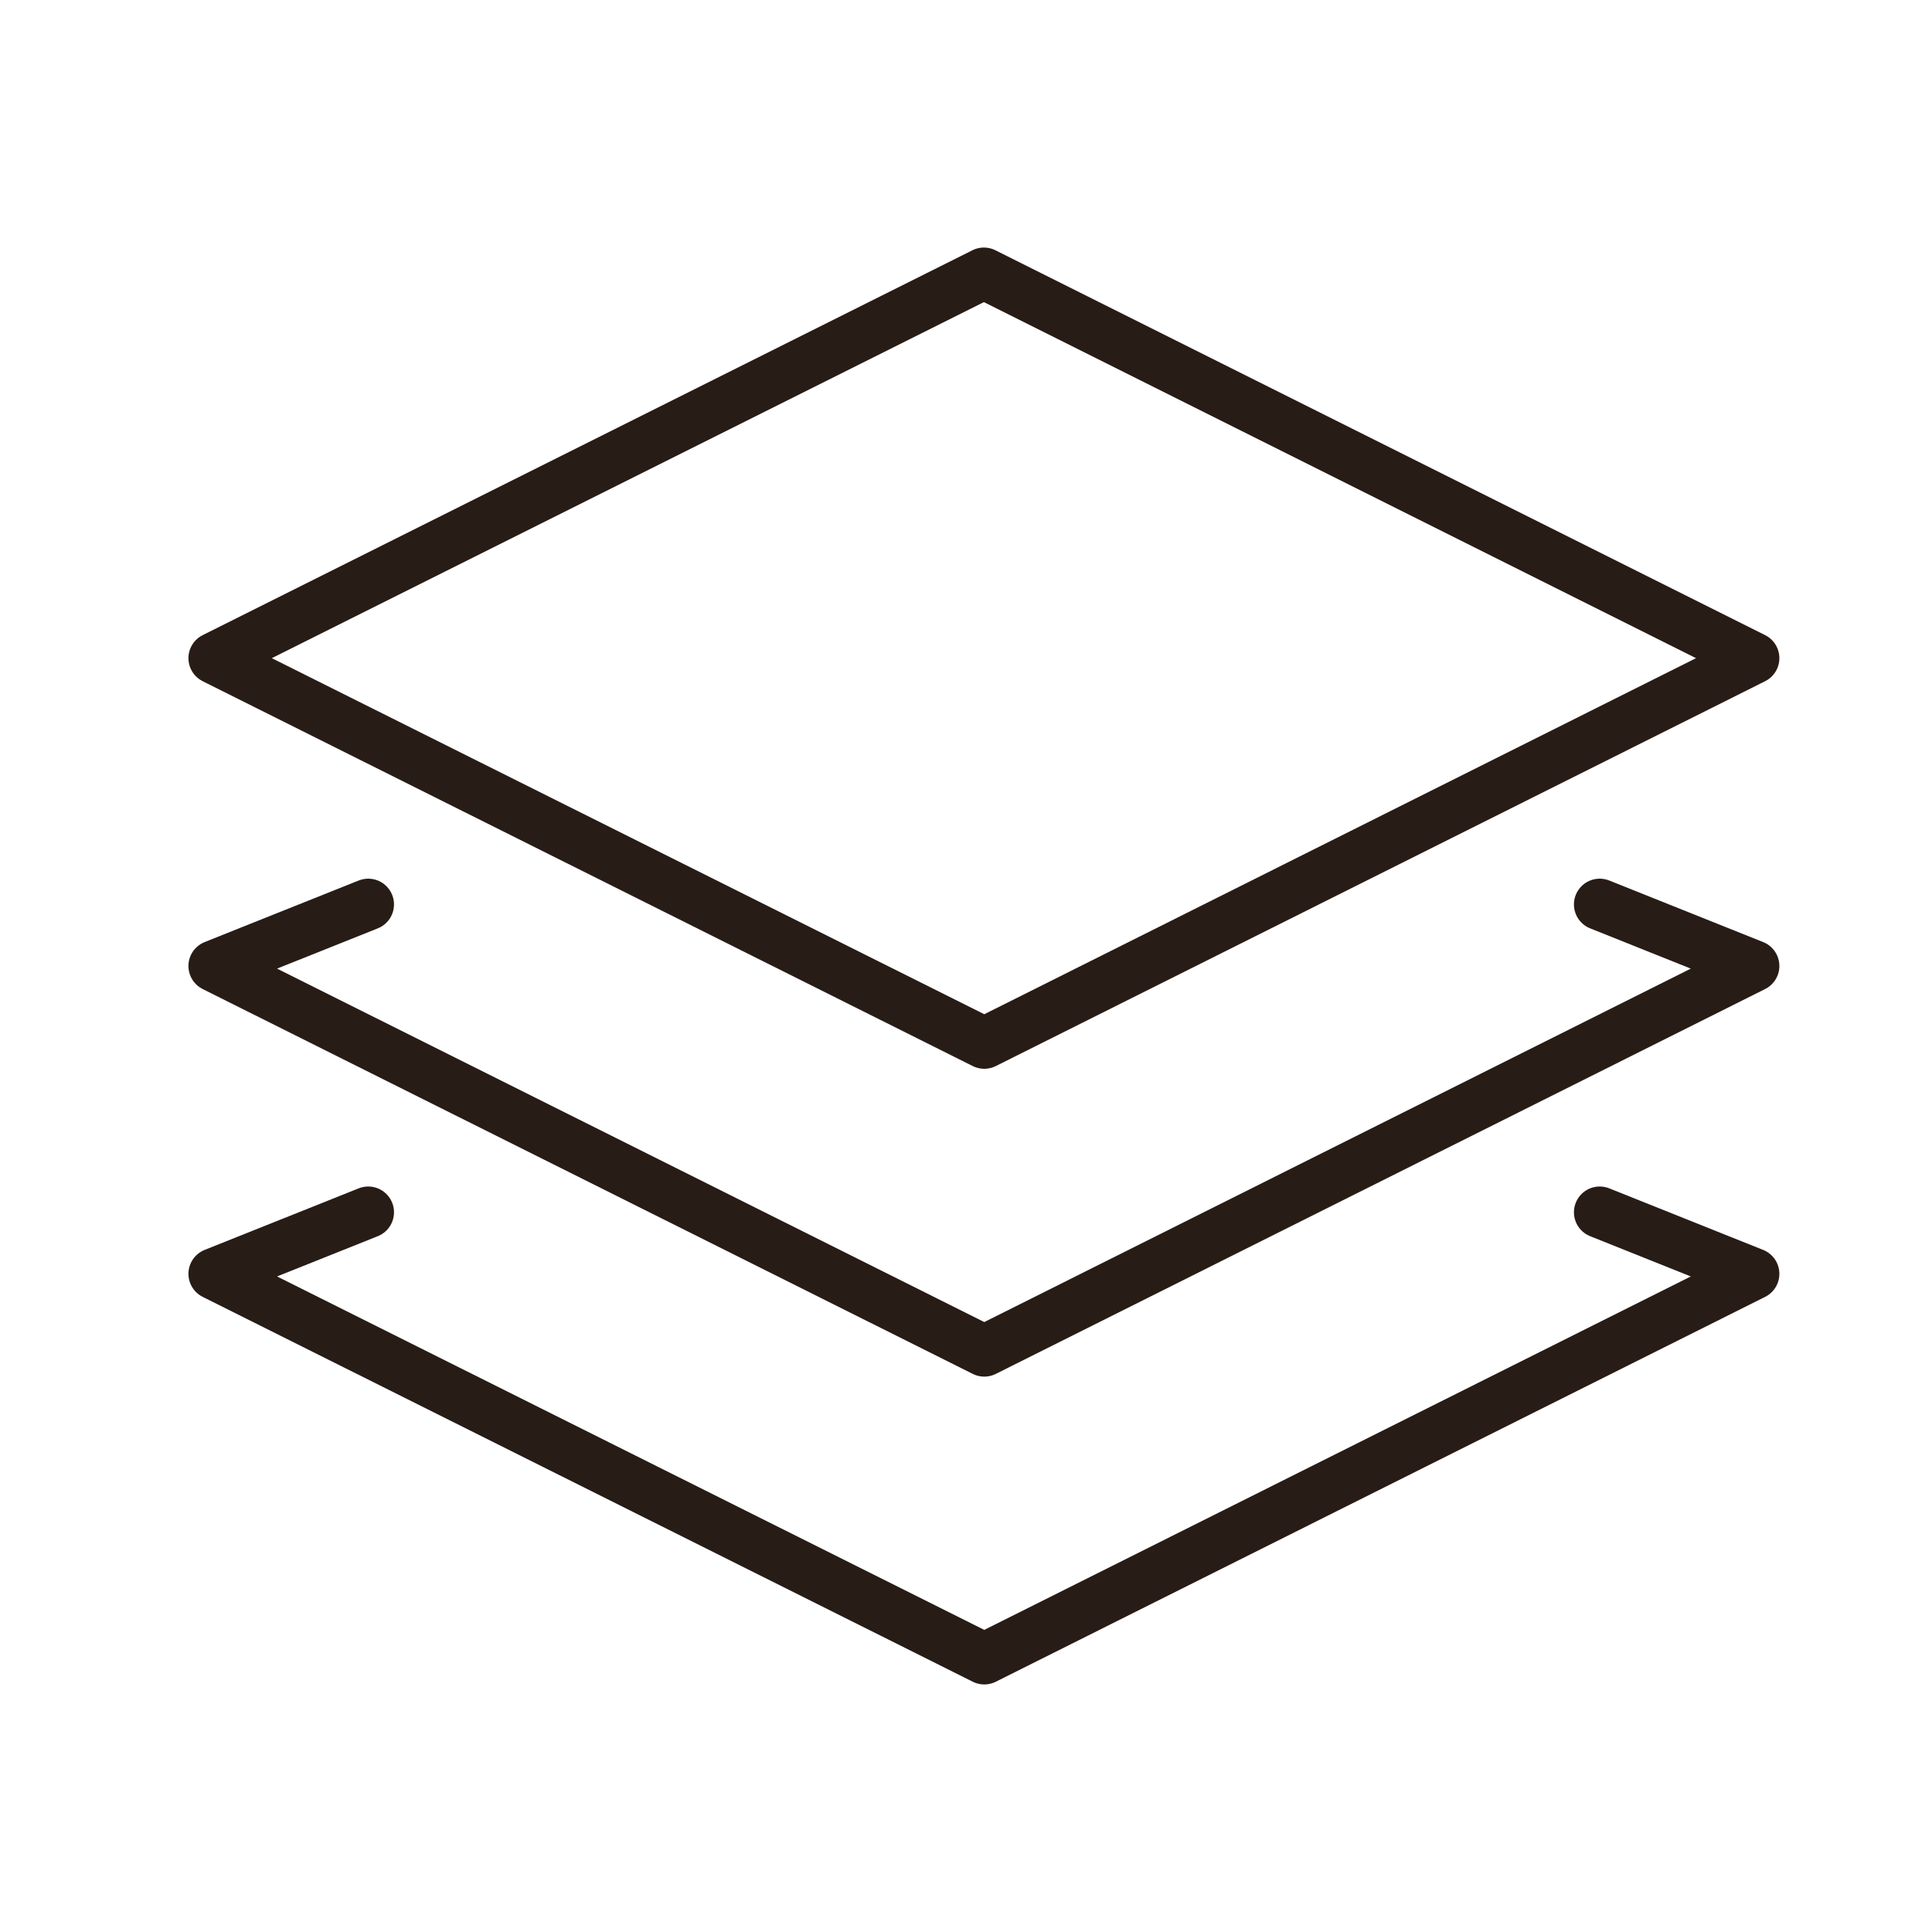
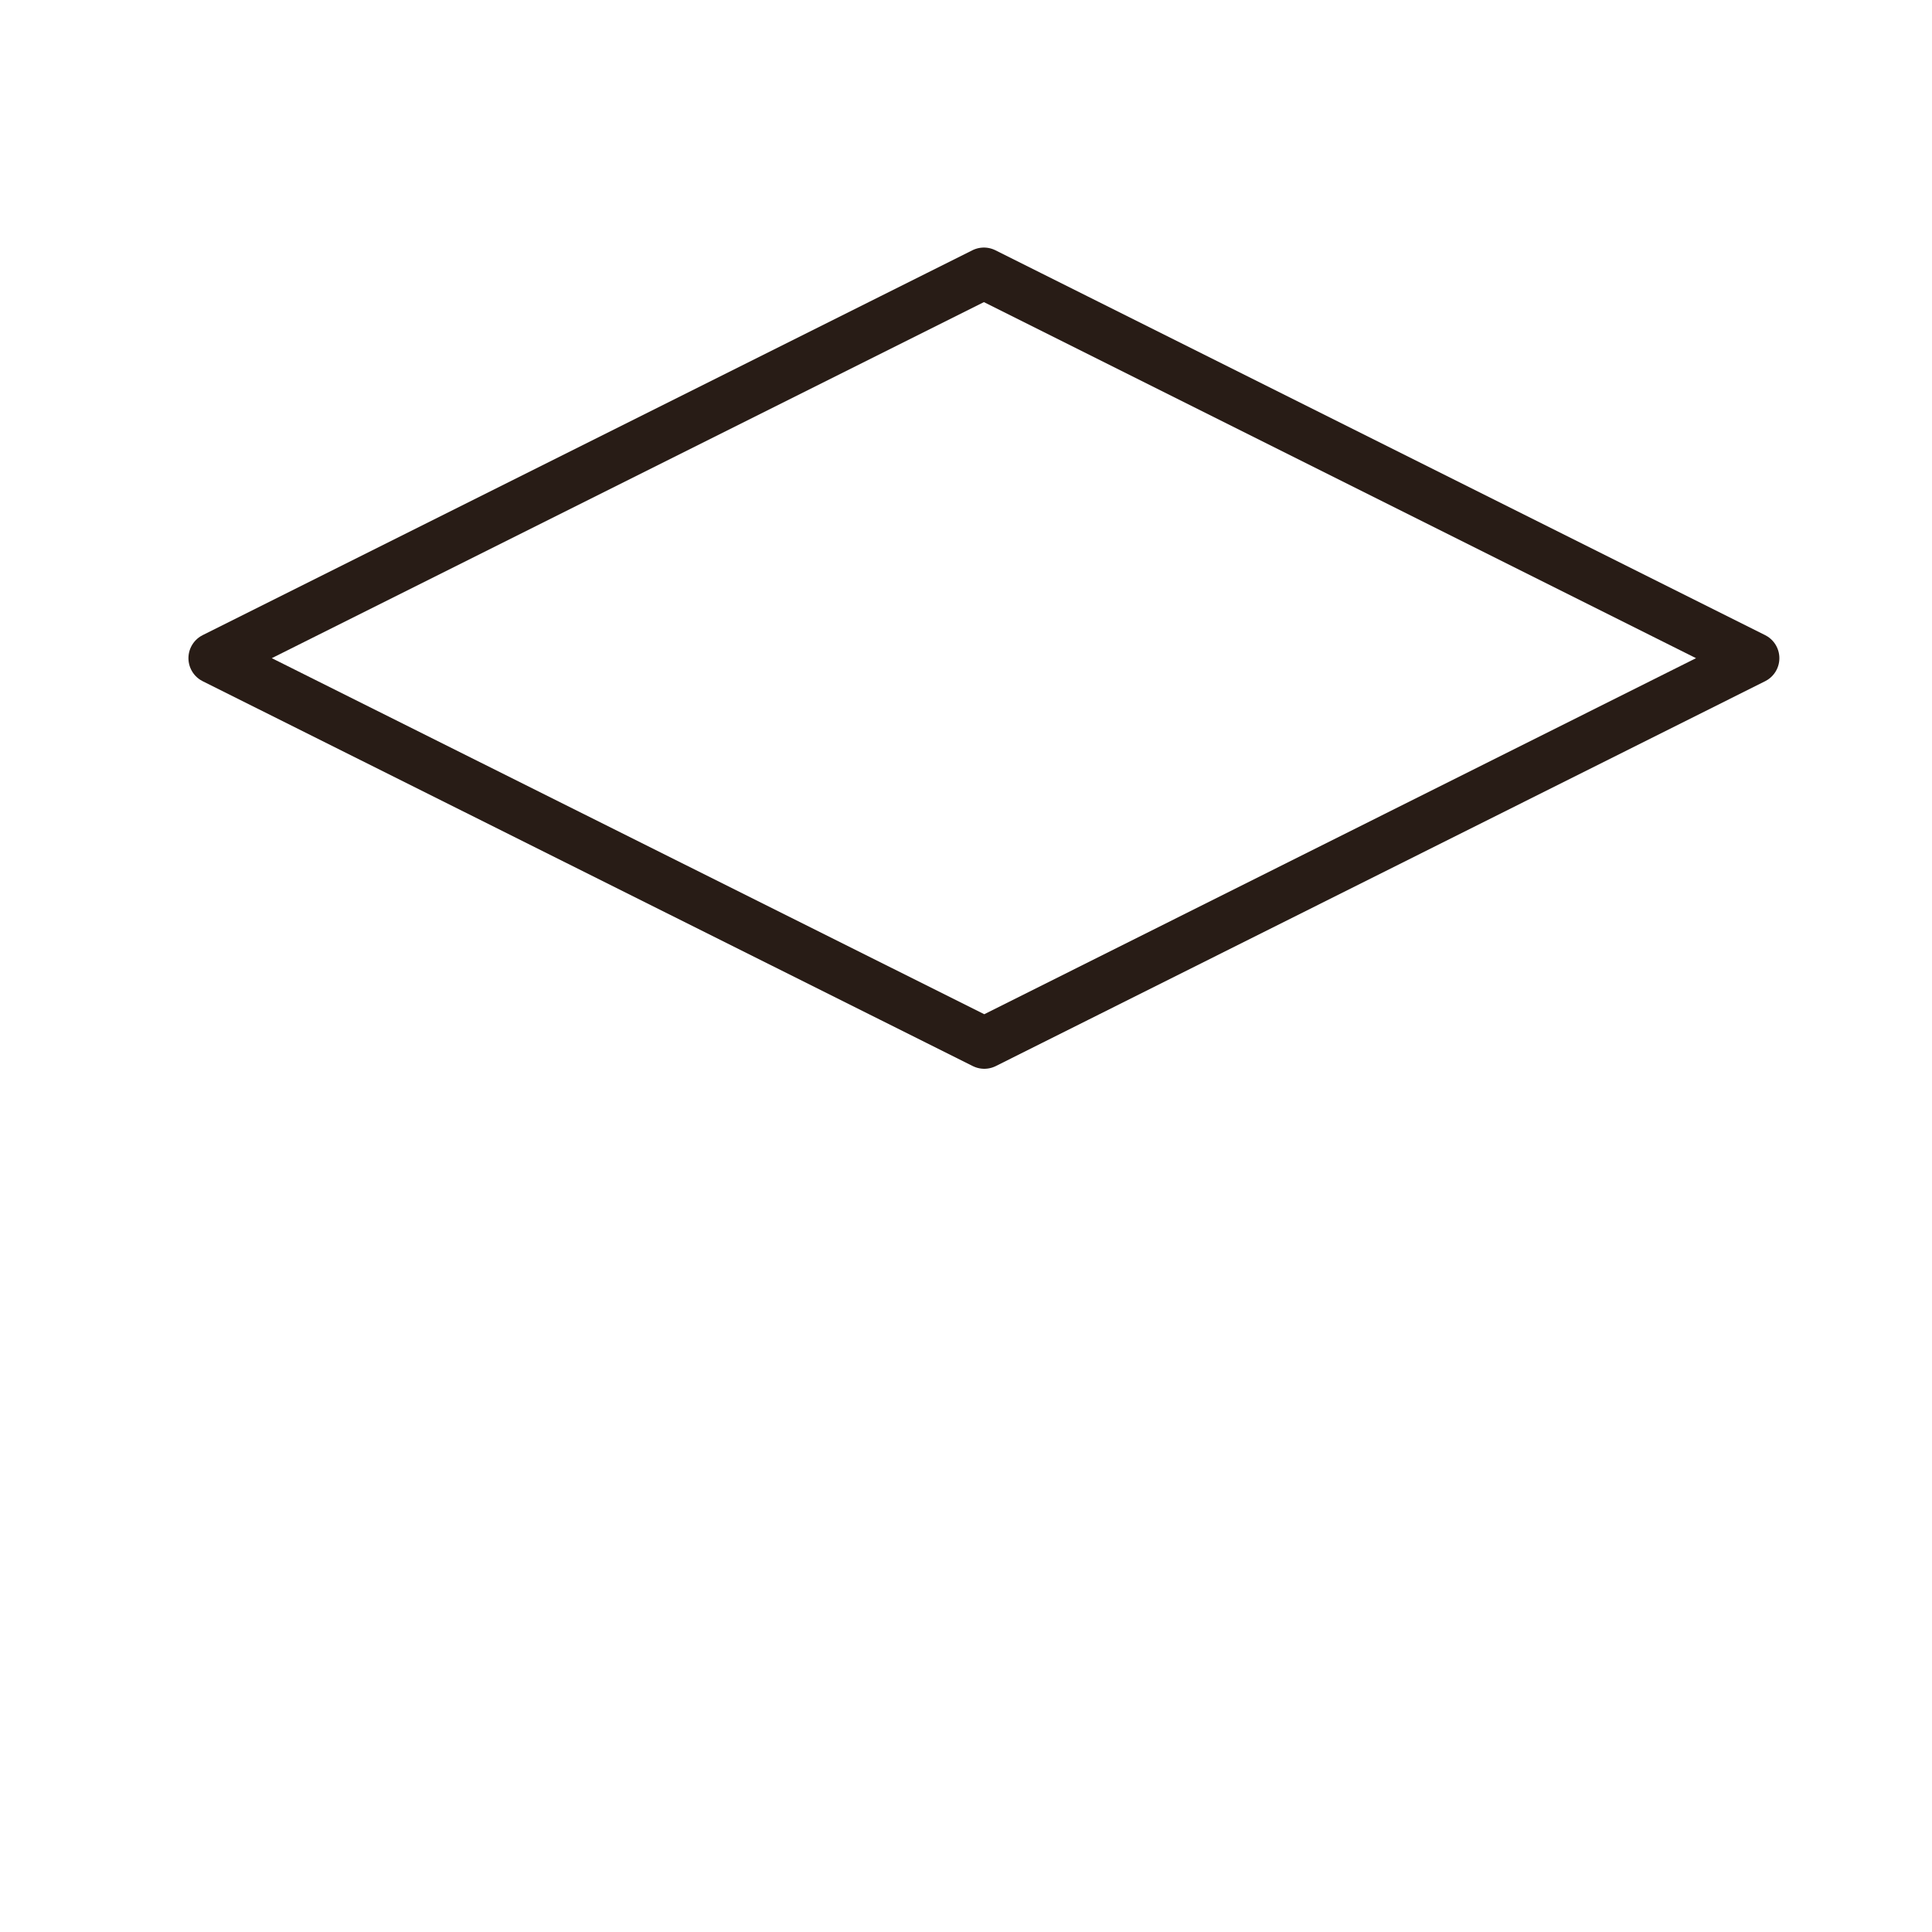
<svg xmlns="http://www.w3.org/2000/svg" id="Layer_1" data-name="Layer 1" viewBox="0 0 150 150">
  <defs>
    <style>
      .cls-1 {
        fill: none;
        stroke: #281c16;
        stroke-linecap: round;
        stroke-linejoin: round;
        stroke-width: 4px;
      }
    </style>
  </defs>
  <polygon class="cls-1" points="16.63 51.1 76.39 21.22 136.15 51.1 76.42 80.98 16.63 51.1" />
-   <polyline class="cls-1" points="124.2 70.22 136.15 75 76.42 104.88 16.63 75 28.59 70.22" />
-   <polyline class="cls-1" points="124.2 94.12 136.15 98.9 76.42 128.78 16.63 98.9 28.59 94.12" />
</svg>